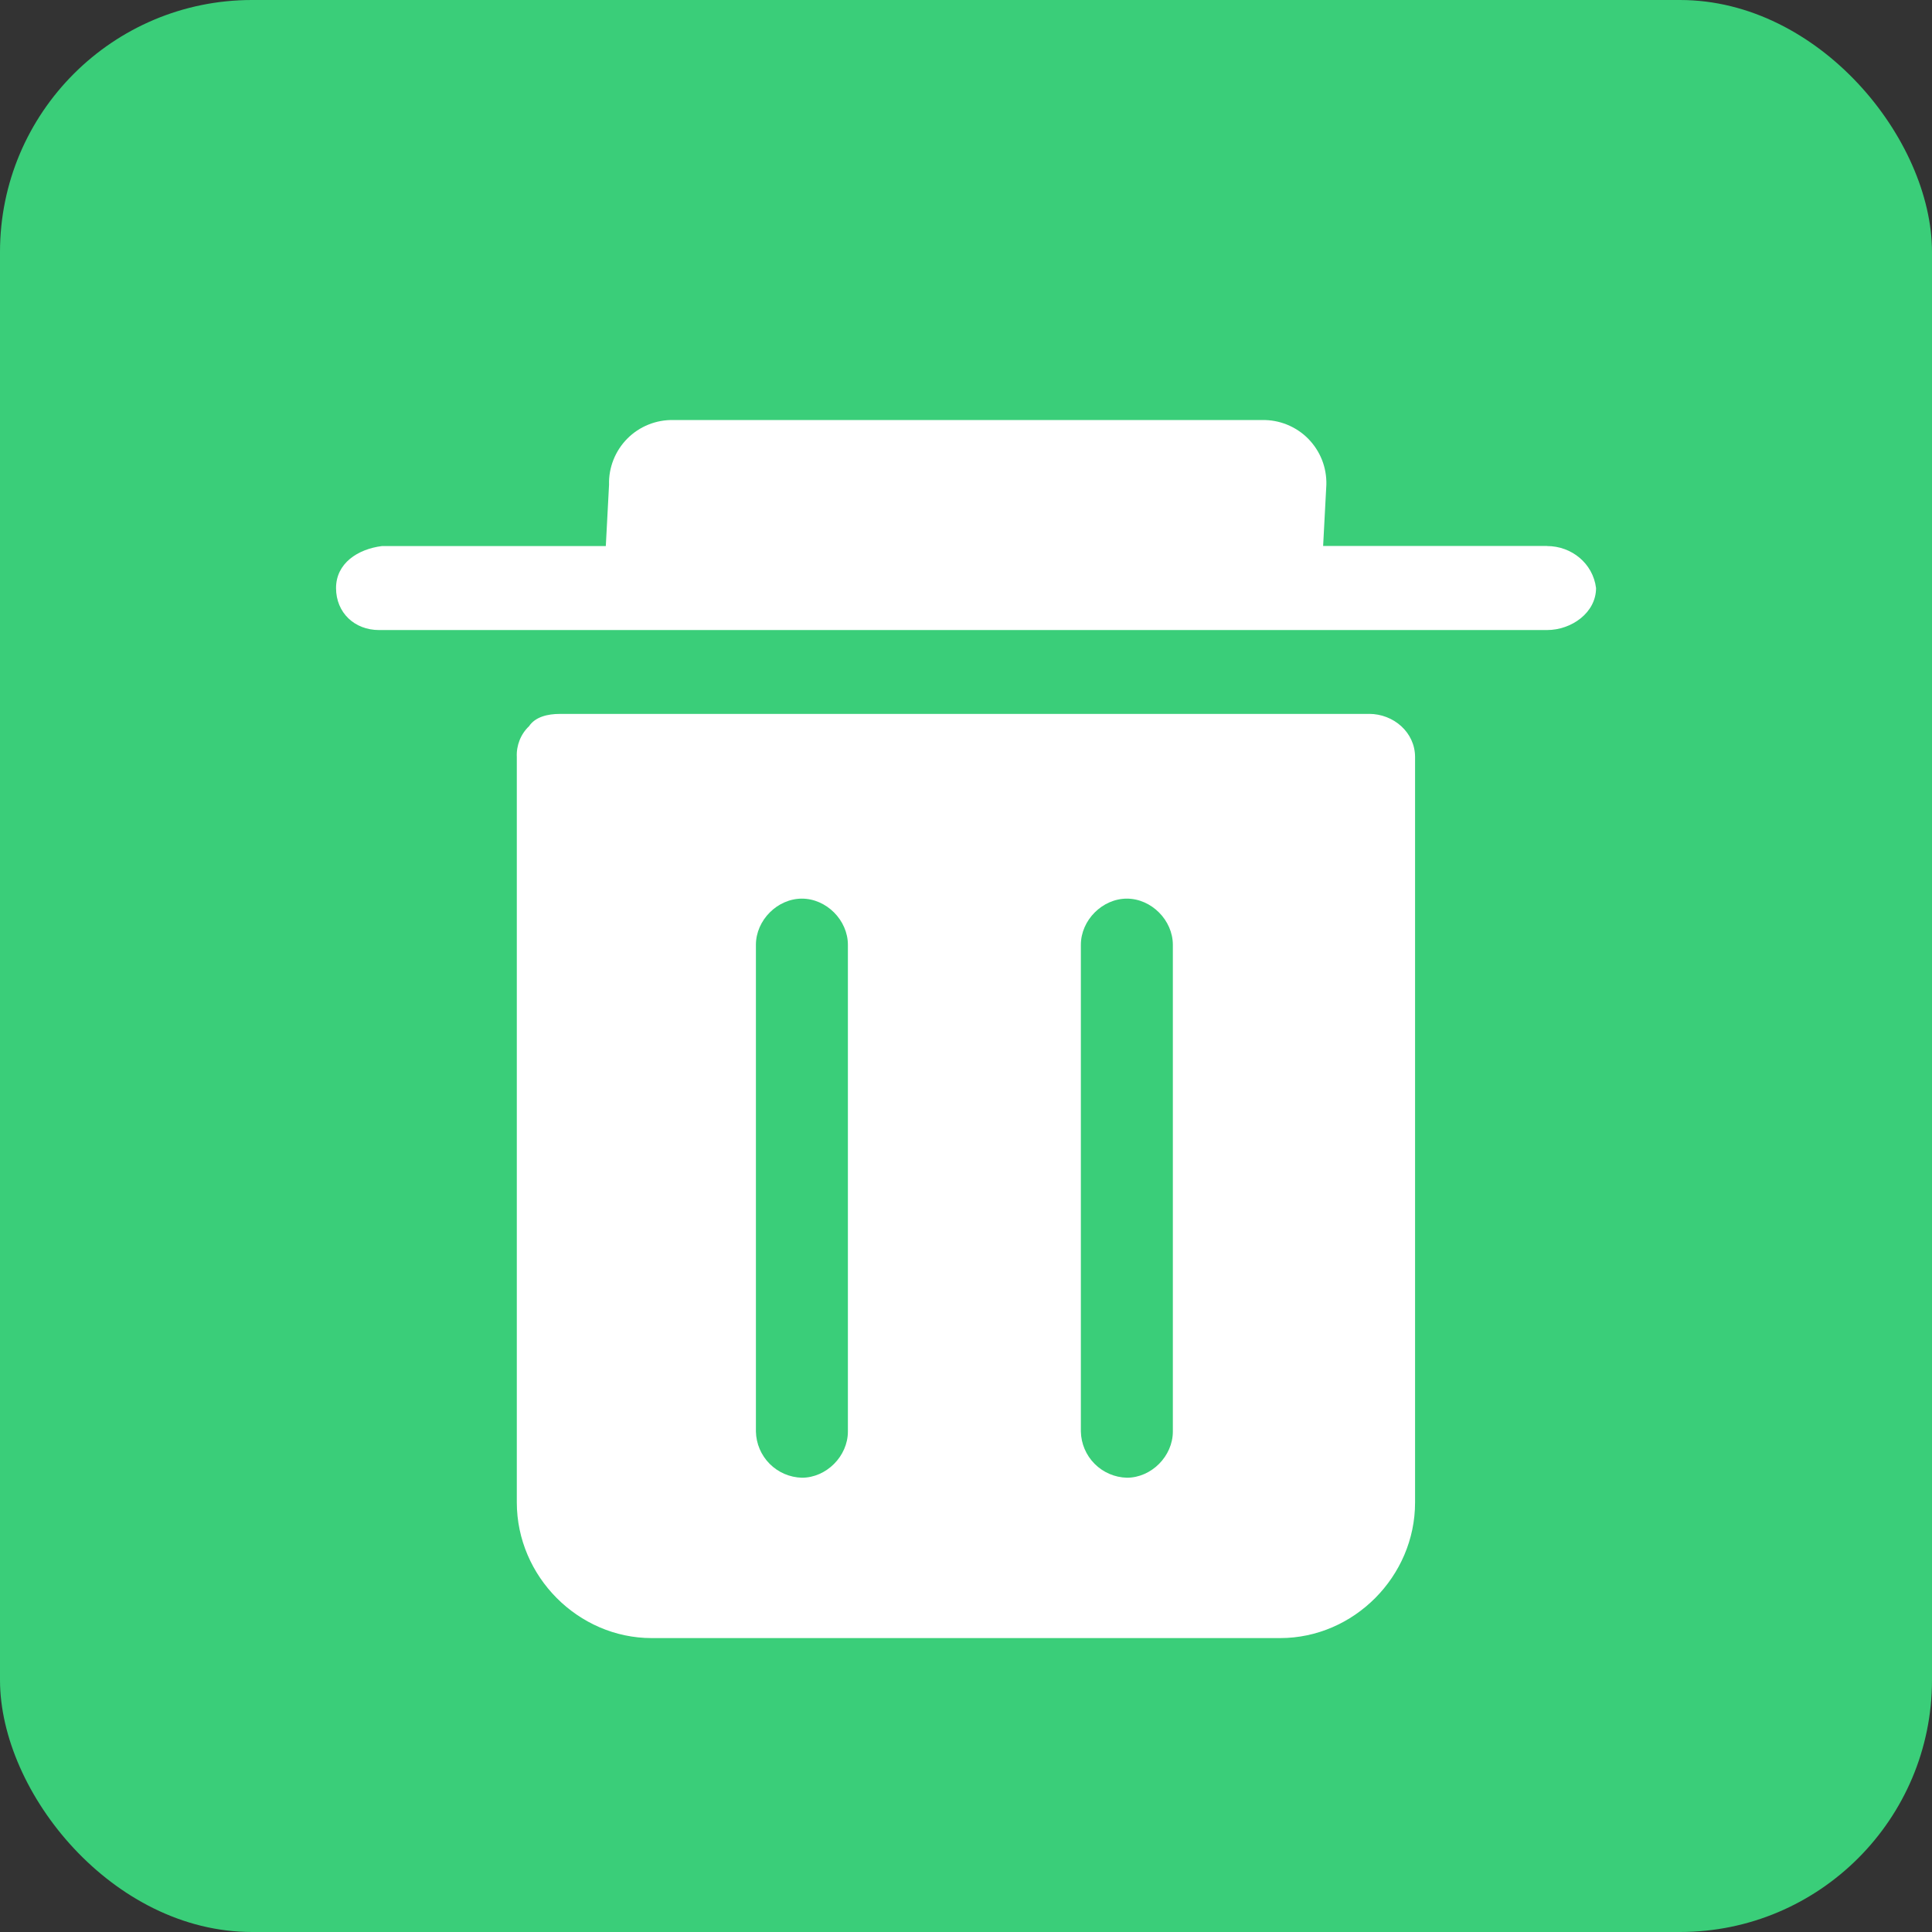
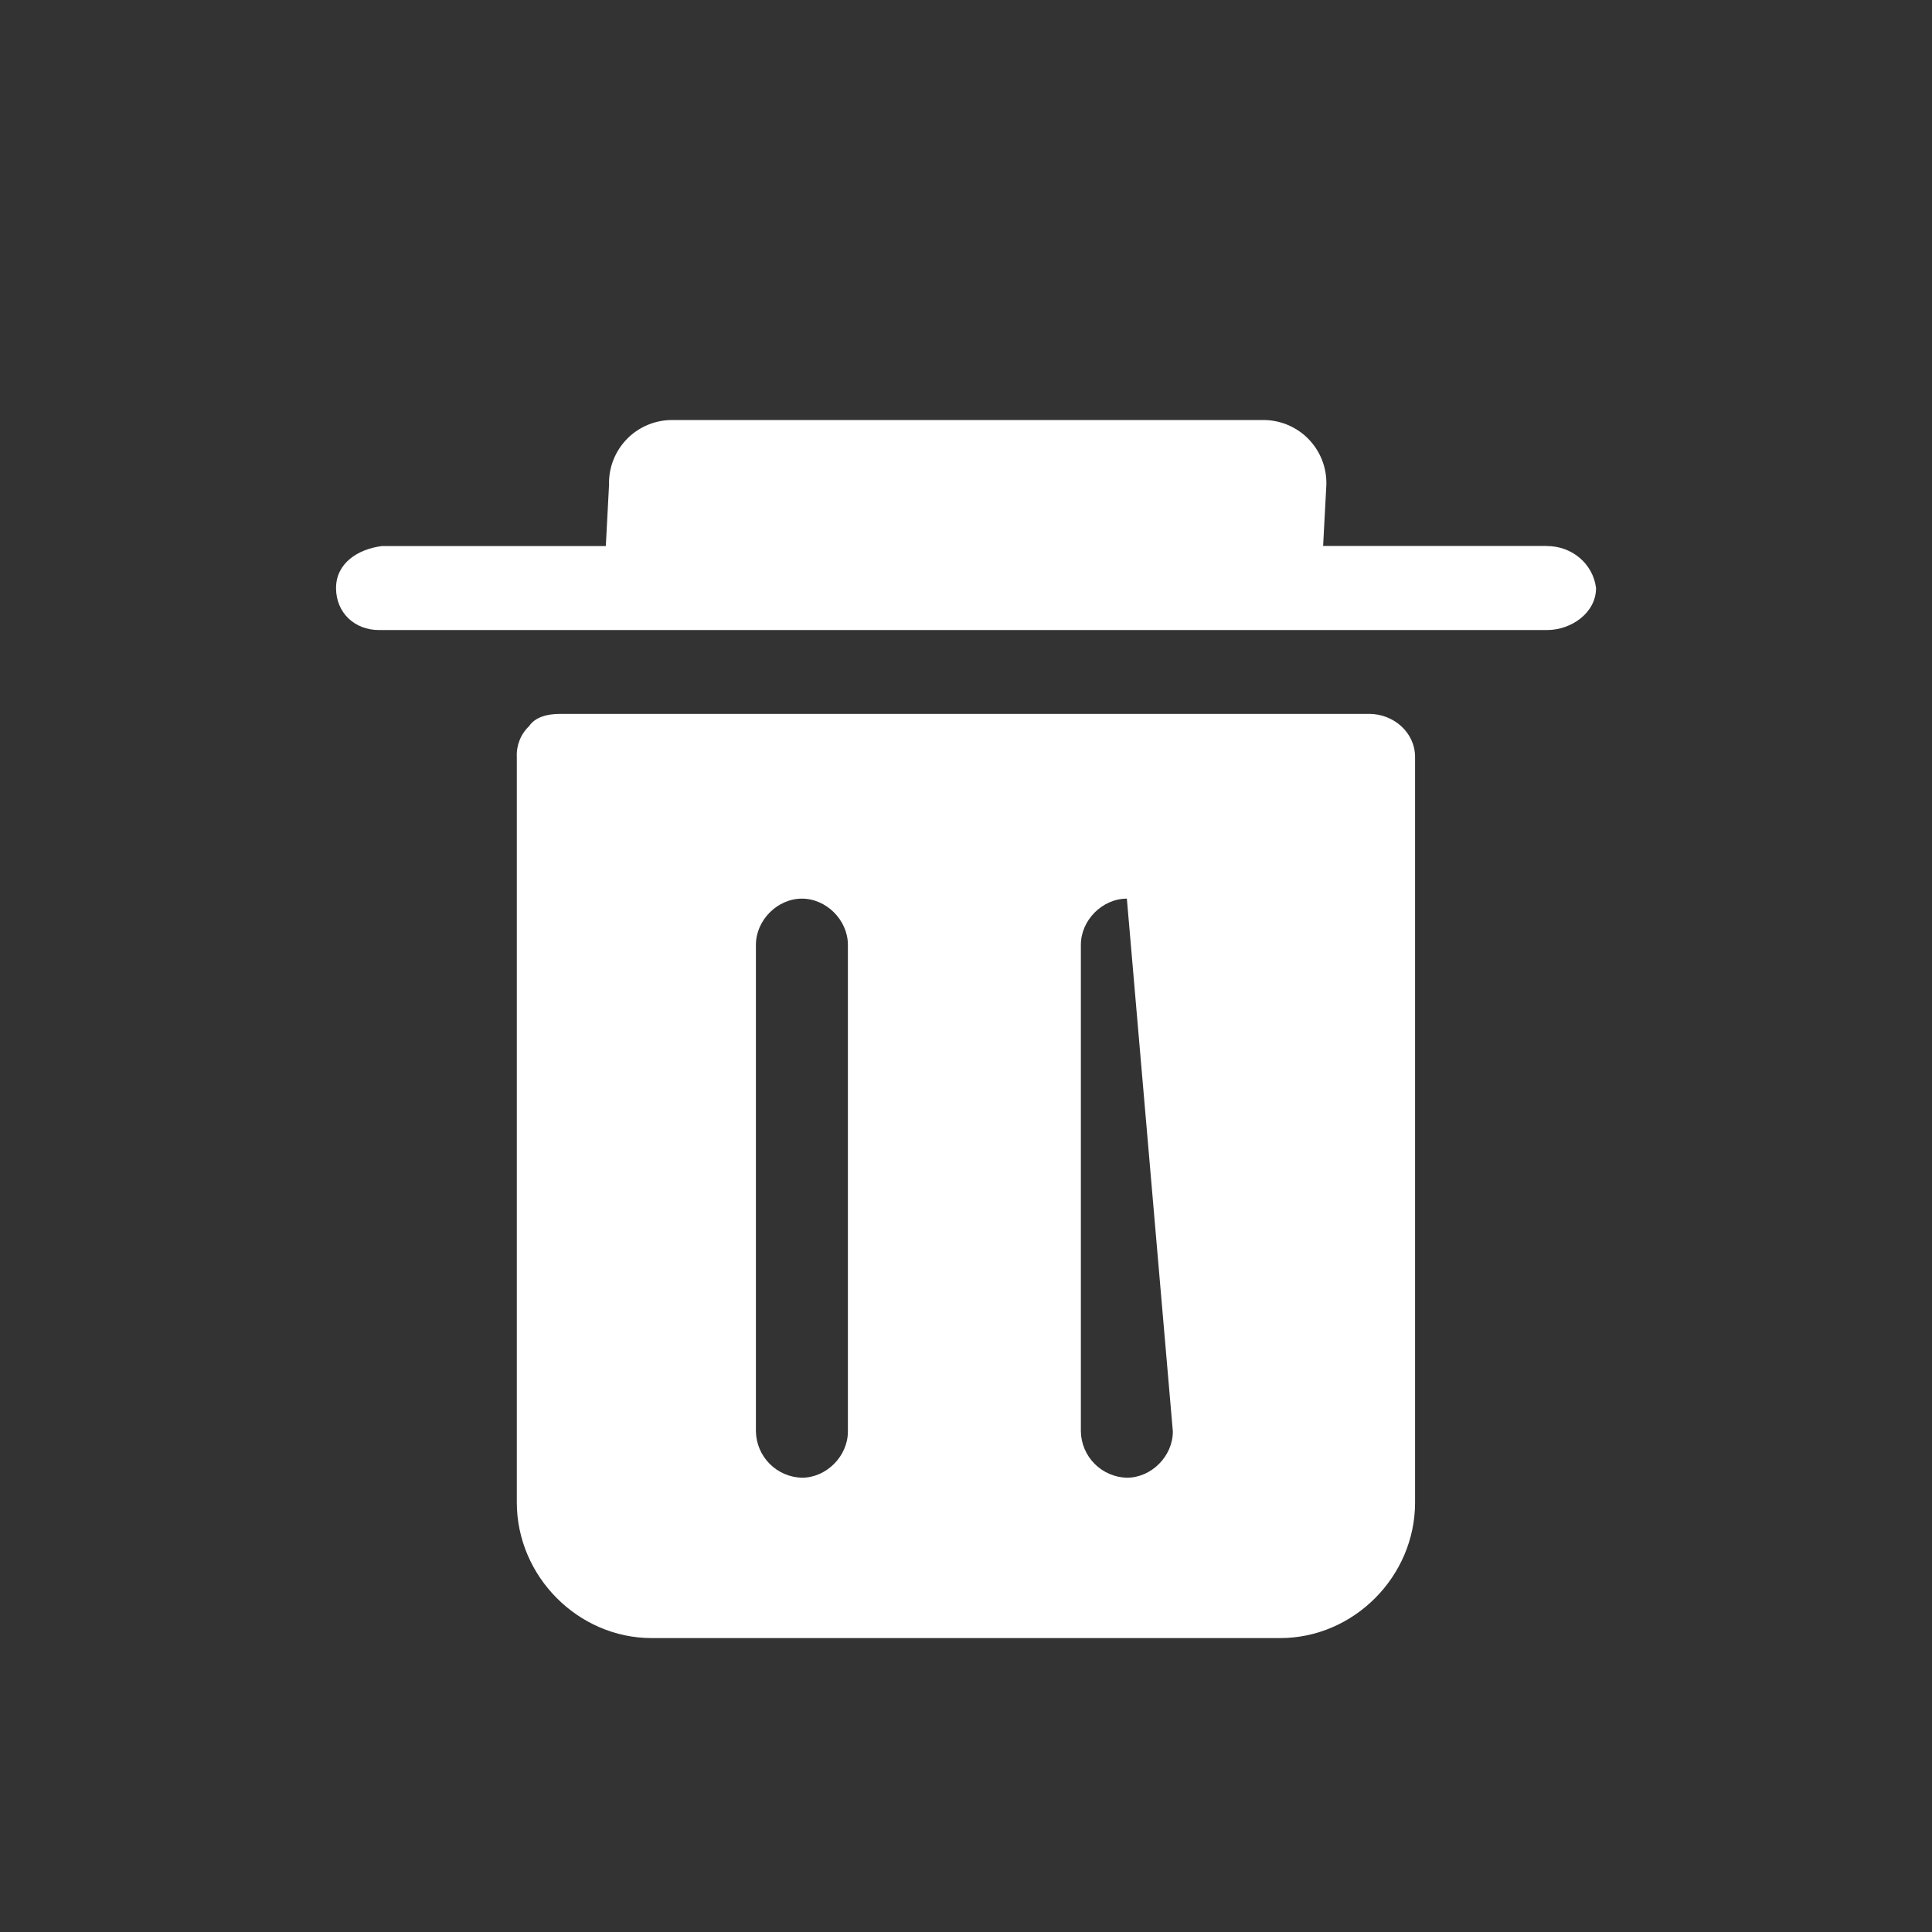
<svg xmlns="http://www.w3.org/2000/svg" fill="none" height="46" viewBox="0 0 46 46" width="46">
  <rect x="0" y="0" width="46" height="46" fill="#333333" stroke="none" />
-   <rect fill="#3ace79" height="46" rx="6" width="46" />
-   <path d="m36.833 12.999h-5.33l.077-1.458c.005-.203-.03-.405-.105-.594-.075-.189-.188-.36-.331-.505-.143-.144-.315-.257-.503-.333-.189-.076-.391-.113-.594-.108h-14.013c-.203-.005-.405.032-.594.108-.189.076-.36.189-.503.333s-.256.316-.331.505c-.075.189-.111.391-.105.594l-.077 1.46h-5.328c-.583.073-1.095.413-1.095 1s.44 1 1.023 1h27.81c.583 0 1.167-.413 1.167-1-.073-.587-.583-1-1.167-1zm-4.233 3.999h-19.273c-.292 0-.583.072-.73.292-.099.094-.176.208-.226.335-.05.127-.073.263-.066.399v17.75c.002 1.762 1.462 3.228 3.212 3.228h14.963c1.752 0 3.212-1.467 3.212-3.227v-17.75c0-.588-.512-1.028-1.095-1.028zm-12.412 17.086c0 .587-.512 1.1-1.095 1.1-.289-.008-.564-.126-.768-.331-.204-.205-.321-.48-.327-.769v-11.588c0-.587.512-1.1 1.095-1.1.583 0 1.095.513 1.095 1.1zm7.737 0c0 .587-.51 1.1-1.095 1.1-.289-.008-.564-.126-.768-.331-.204-.205-.321-.48-.327-.769v-11.588c0-.587.512-1.1 1.095-1.1s1.095.513 1.095 1.1z" fill="#fff" />
+   <path d="m36.833 12.999h-5.33l.077-1.458c.005-.203-.03-.405-.105-.594-.075-.189-.188-.36-.331-.505-.143-.144-.315-.257-.503-.333-.189-.076-.391-.113-.594-.108h-14.013c-.203-.005-.405.032-.594.108-.189.076-.36.189-.503.333s-.256.316-.331.505c-.075.189-.111.391-.105.594l-.077 1.46h-5.328c-.583.073-1.095.413-1.095 1s.44 1 1.023 1h27.81c.583 0 1.167-.413 1.167-1-.073-.587-.583-1-1.167-1zm-4.233 3.999h-19.273c-.292 0-.583.072-.73.292-.099.094-.176.208-.226.335-.05.127-.073.263-.066.399v17.75c.002 1.762 1.462 3.228 3.212 3.228h14.963c1.752 0 3.212-1.467 3.212-3.227v-17.75c0-.588-.512-1.028-1.095-1.028zm-12.412 17.086c0 .587-.512 1.1-1.095 1.1-.289-.008-.564-.126-.768-.331-.204-.205-.321-.48-.327-.769v-11.588c0-.587.512-1.1 1.095-1.1.583 0 1.095.513 1.095 1.1zm7.737 0c0 .587-.51 1.1-1.095 1.1-.289-.008-.564-.126-.768-.331-.204-.205-.321-.48-.327-.769v-11.588c0-.587.512-1.1 1.095-1.1z" fill="#fff" />
</svg>